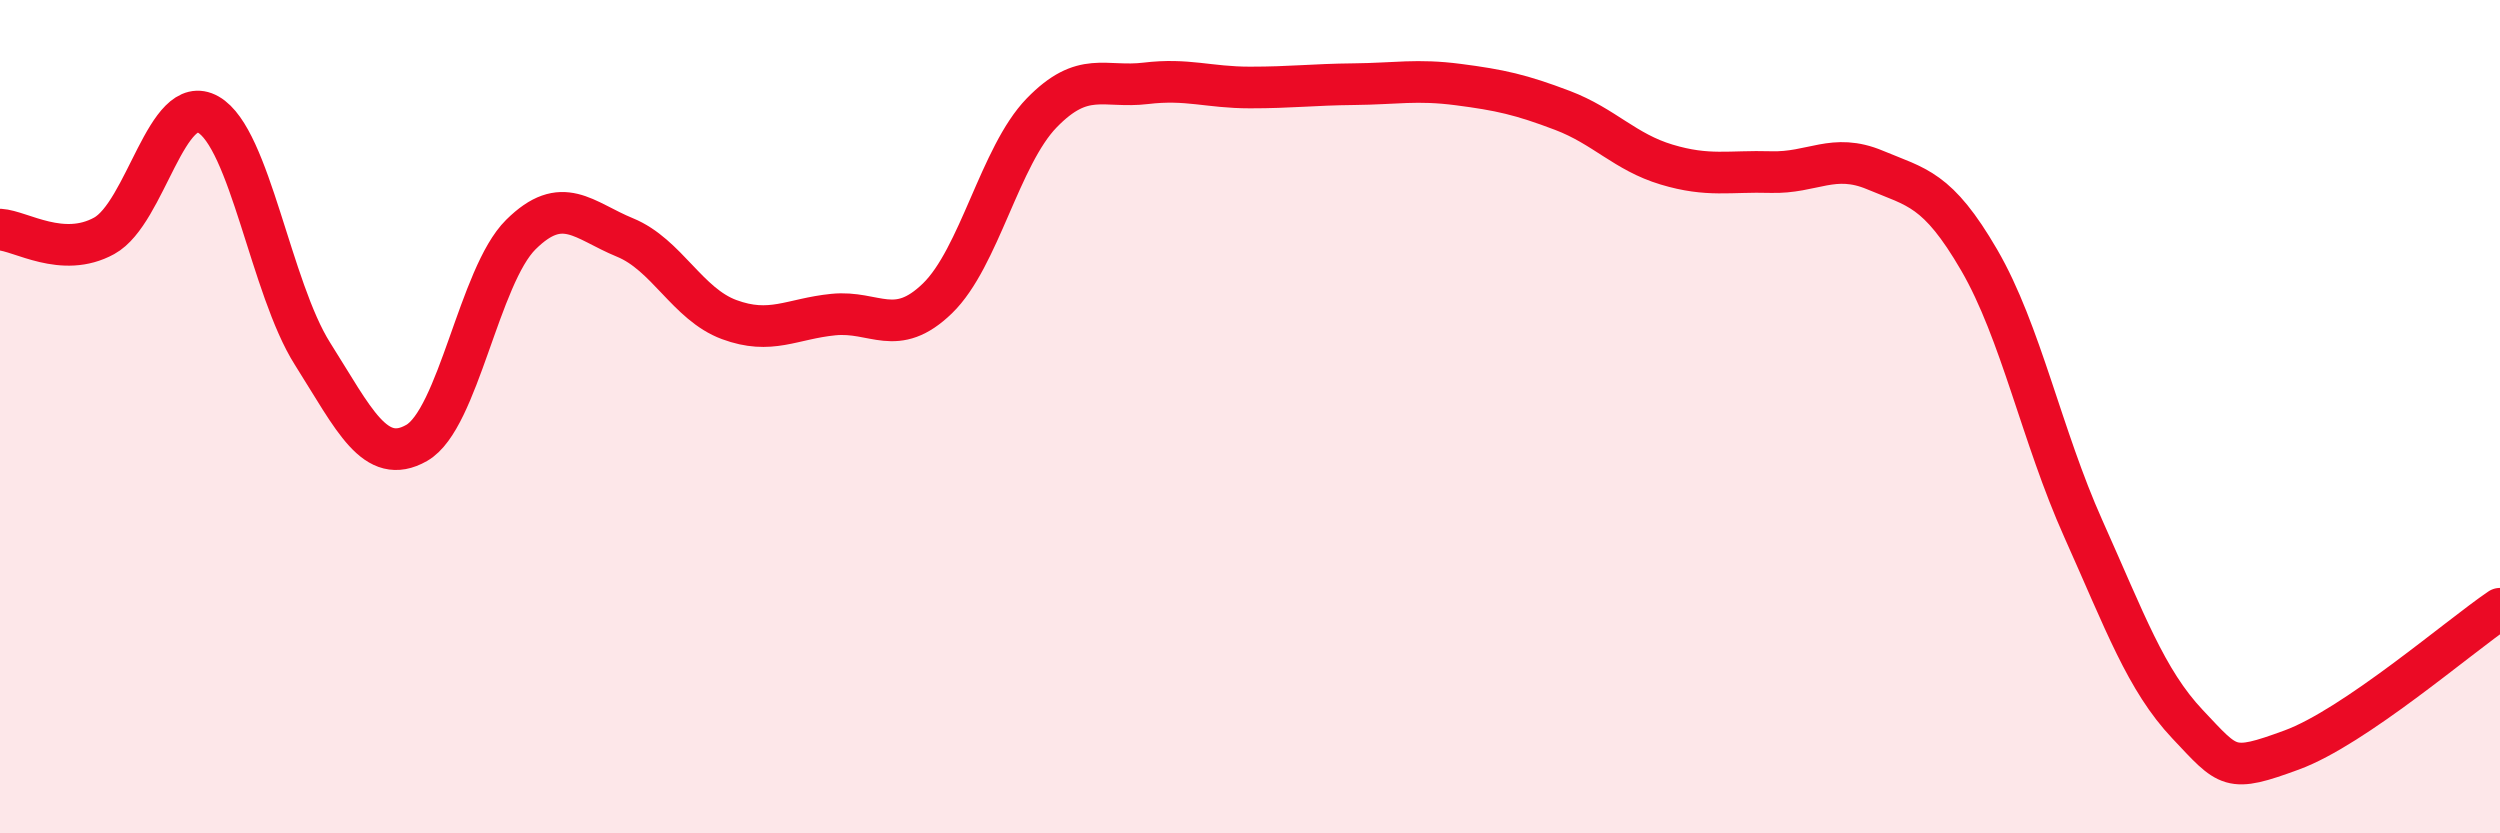
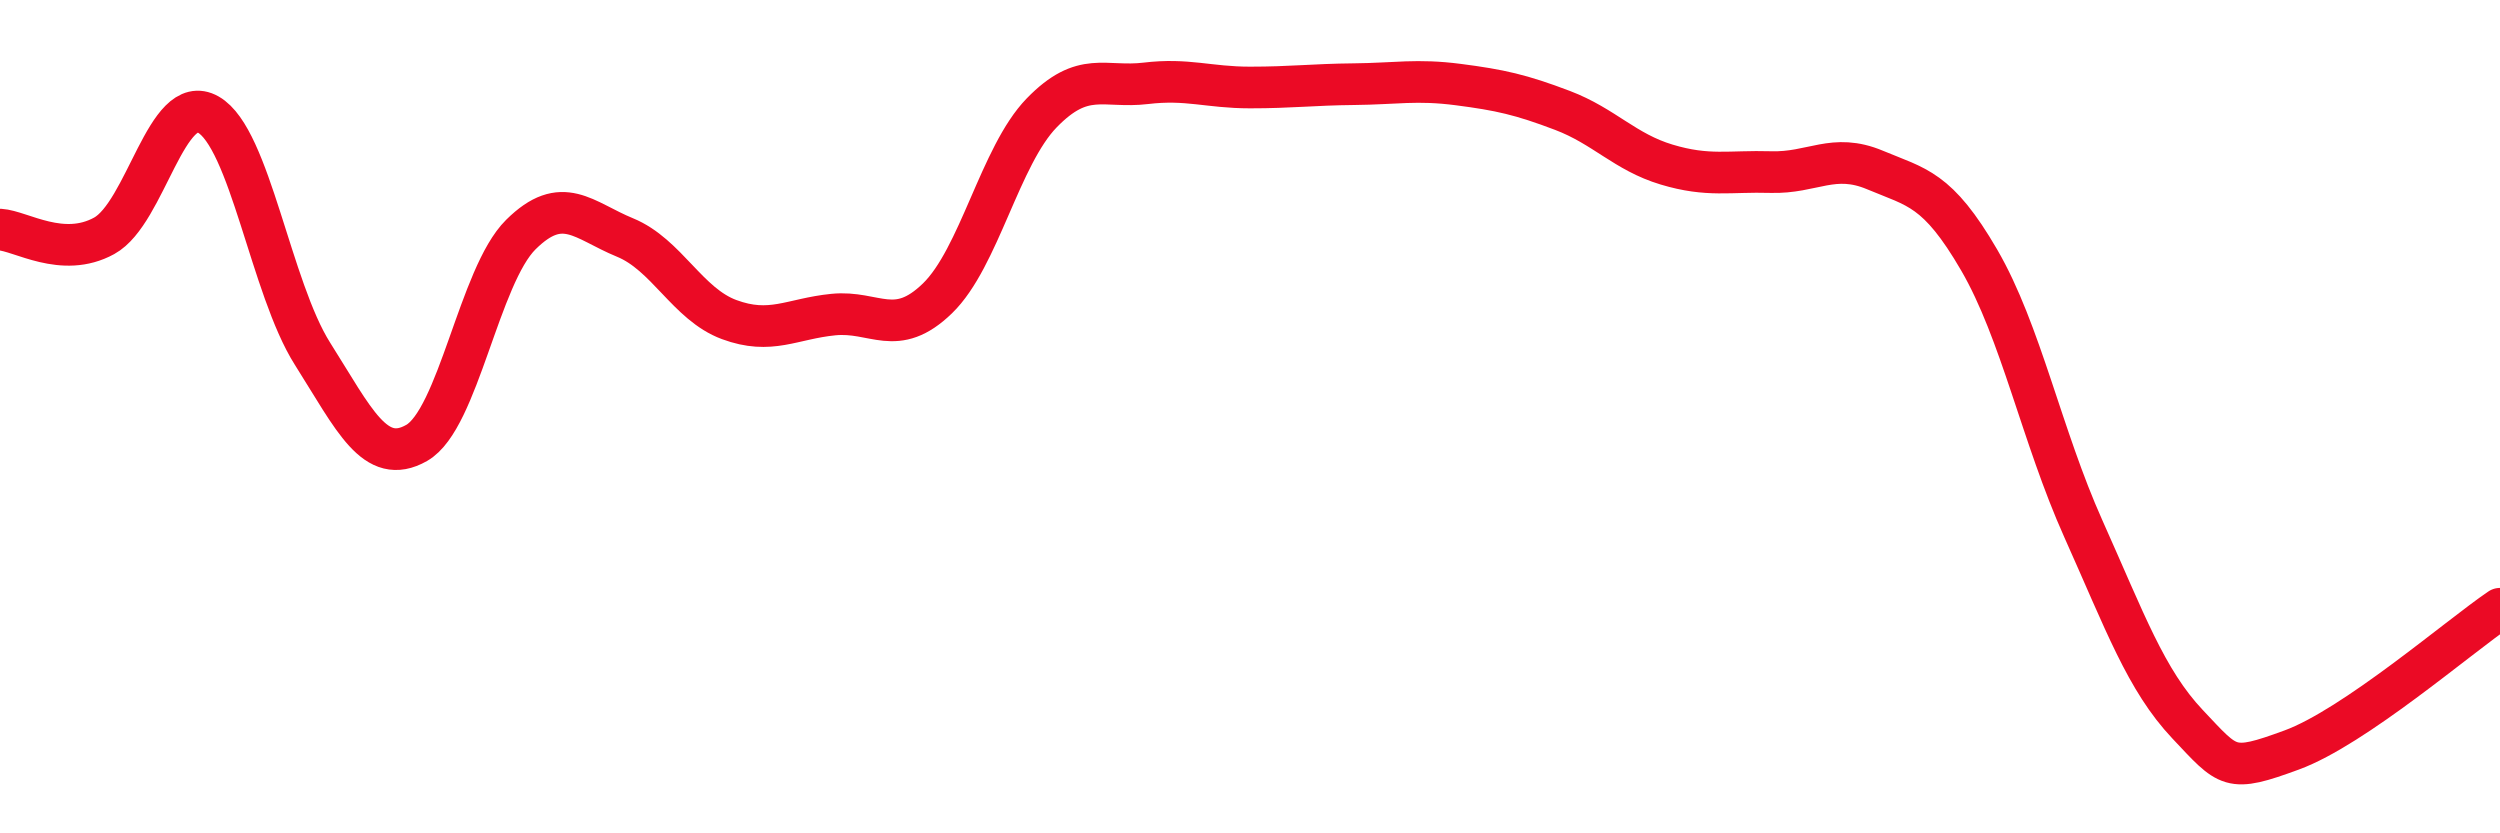
<svg xmlns="http://www.w3.org/2000/svg" width="60" height="20" viewBox="0 0 60 20">
-   <path d="M 0,5.51 C 0.5,5.54 1.5,6.21 2.5,5.66 C 3.5,5.11 4,2.18 5,2.75 C 6,3.32 6.5,6.91 7.5,8.49 C 8.5,10.07 9,11.2 10,10.63 C 11,10.06 11.5,6.62 12.5,5.63 C 13.5,4.64 14,5.29 15,5.7 C 16,6.11 16.5,7.3 17.5,7.67 C 18.5,8.04 19,7.65 20,7.55 C 21,7.45 21.5,8.13 22.5,7.16 C 23.5,6.19 24,3.74 25,2.71 C 26,1.68 26.5,2.12 27.5,2 C 28.5,1.88 29,2.1 30,2.1 C 31,2.1 31.5,2.03 32.5,2.02 C 33.5,2.01 34,1.9 35,2.03 C 36,2.16 36.5,2.27 37.5,2.65 C 38.5,3.03 39,3.65 40,3.95 C 41,4.25 41.5,4.1 42.5,4.13 C 43.5,4.16 44,3.66 45,4.08 C 46,4.5 46.5,4.52 47.5,6.24 C 48.5,7.96 49,10.46 50,12.69 C 51,14.92 51.5,16.32 52.5,17.38 C 53.5,18.44 53.5,18.55 55,18 C 56.5,17.45 59,15.29 60,14.61L60 20L0 20Z" fill="#EB0A25" opacity="0.1" stroke-linecap="round" stroke-linejoin="round" />
  <path d="M 0,5.51 C 0.5,5.54 1.5,6.21 2.5,5.66 C 3.5,5.11 4,2.18 5,2.75 C 6,3.32 6.5,6.91 7.5,8.49 C 8.5,10.07 9,11.2 10,10.63 C 11,10.06 11.5,6.62 12.5,5.63 C 13.5,4.64 14,5.29 15,5.7 C 16,6.11 16.5,7.3 17.5,7.67 C 18.5,8.04 19,7.65 20,7.55 C 21,7.45 21.5,8.13 22.5,7.16 C 23.5,6.19 24,3.74 25,2.71 C 26,1.68 26.5,2.12 27.5,2 C 28.5,1.88 29,2.1 30,2.1 C 31,2.1 31.5,2.03 32.5,2.02 C 33.5,2.01 34,1.9 35,2.03 C 36,2.16 36.5,2.27 37.5,2.65 C 38.5,3.03 39,3.65 40,3.95 C 41,4.25 41.5,4.1 42.5,4.13 C 43.5,4.16 44,3.66 45,4.08 C 46,4.5 46.5,4.52 47.5,6.24 C 48.5,7.96 49,10.46 50,12.69 C 51,14.92 51.5,16.32 52.5,17.38 C 53.5,18.44 53.5,18.55 55,18 C 56.5,17.45 59,15.29 60,14.61" stroke="#EB0A25" stroke-width="1" fill="none" stroke-linecap="round" stroke-linejoin="round" />
</svg>